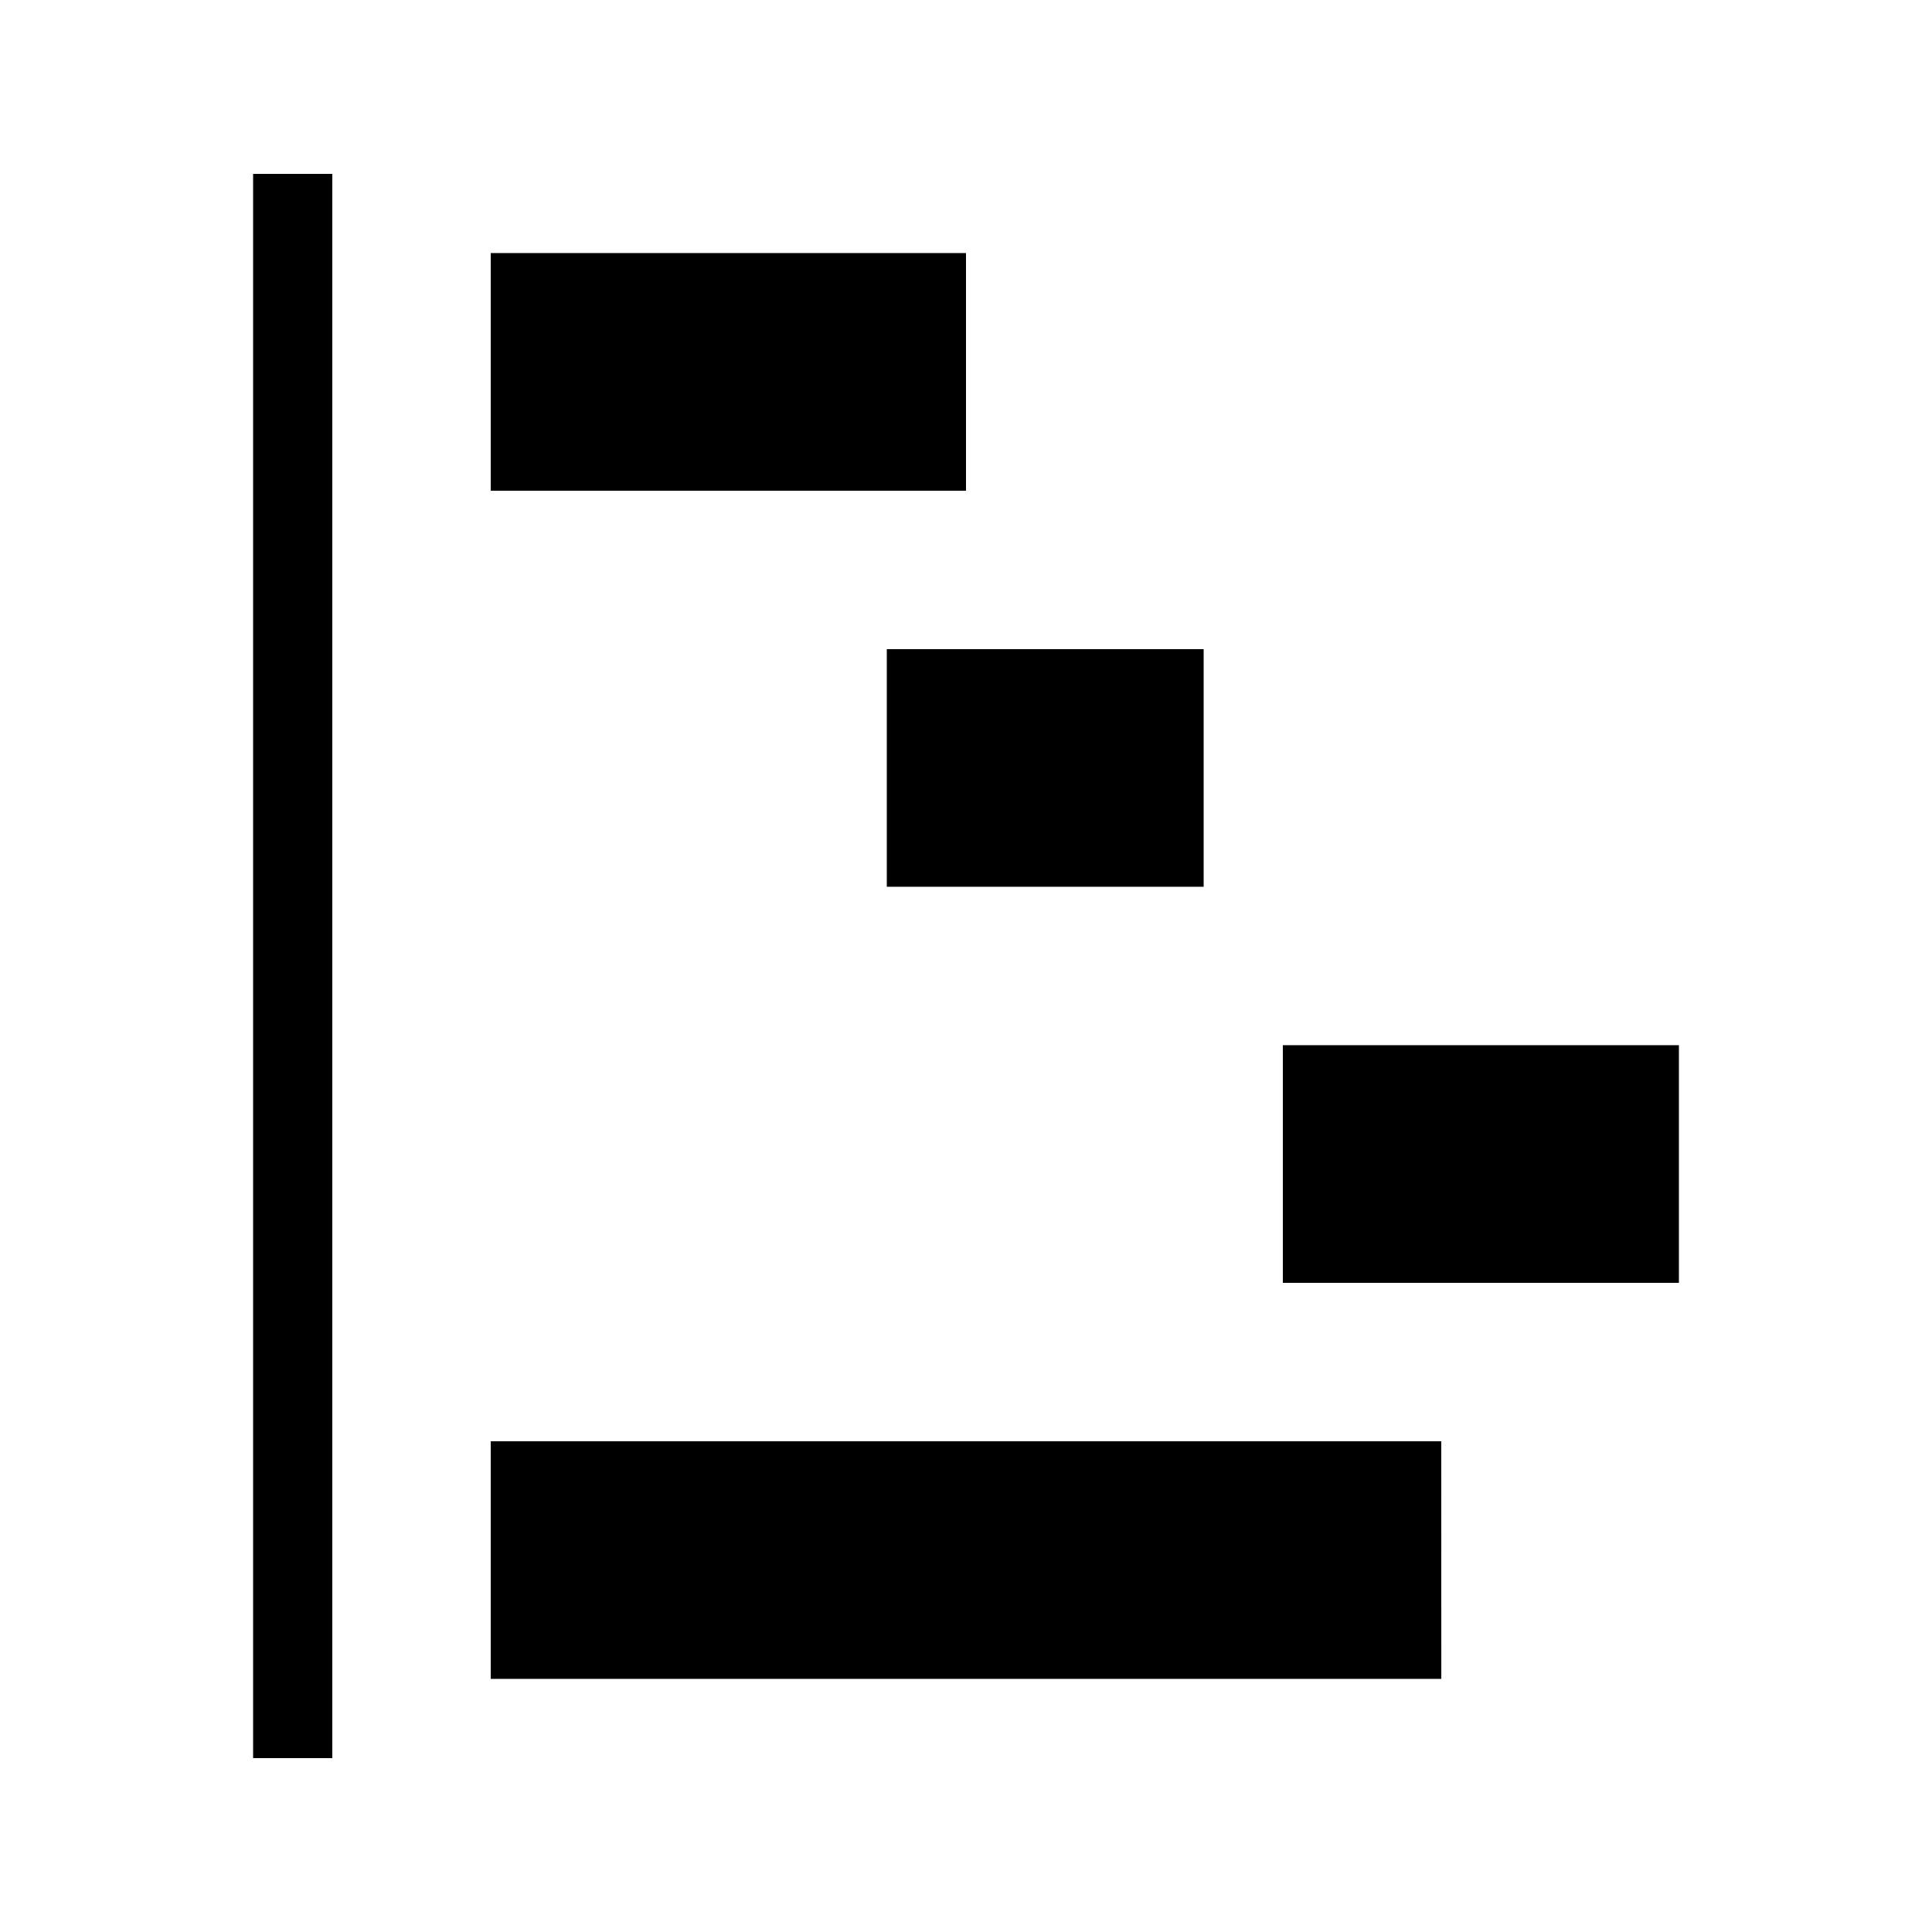
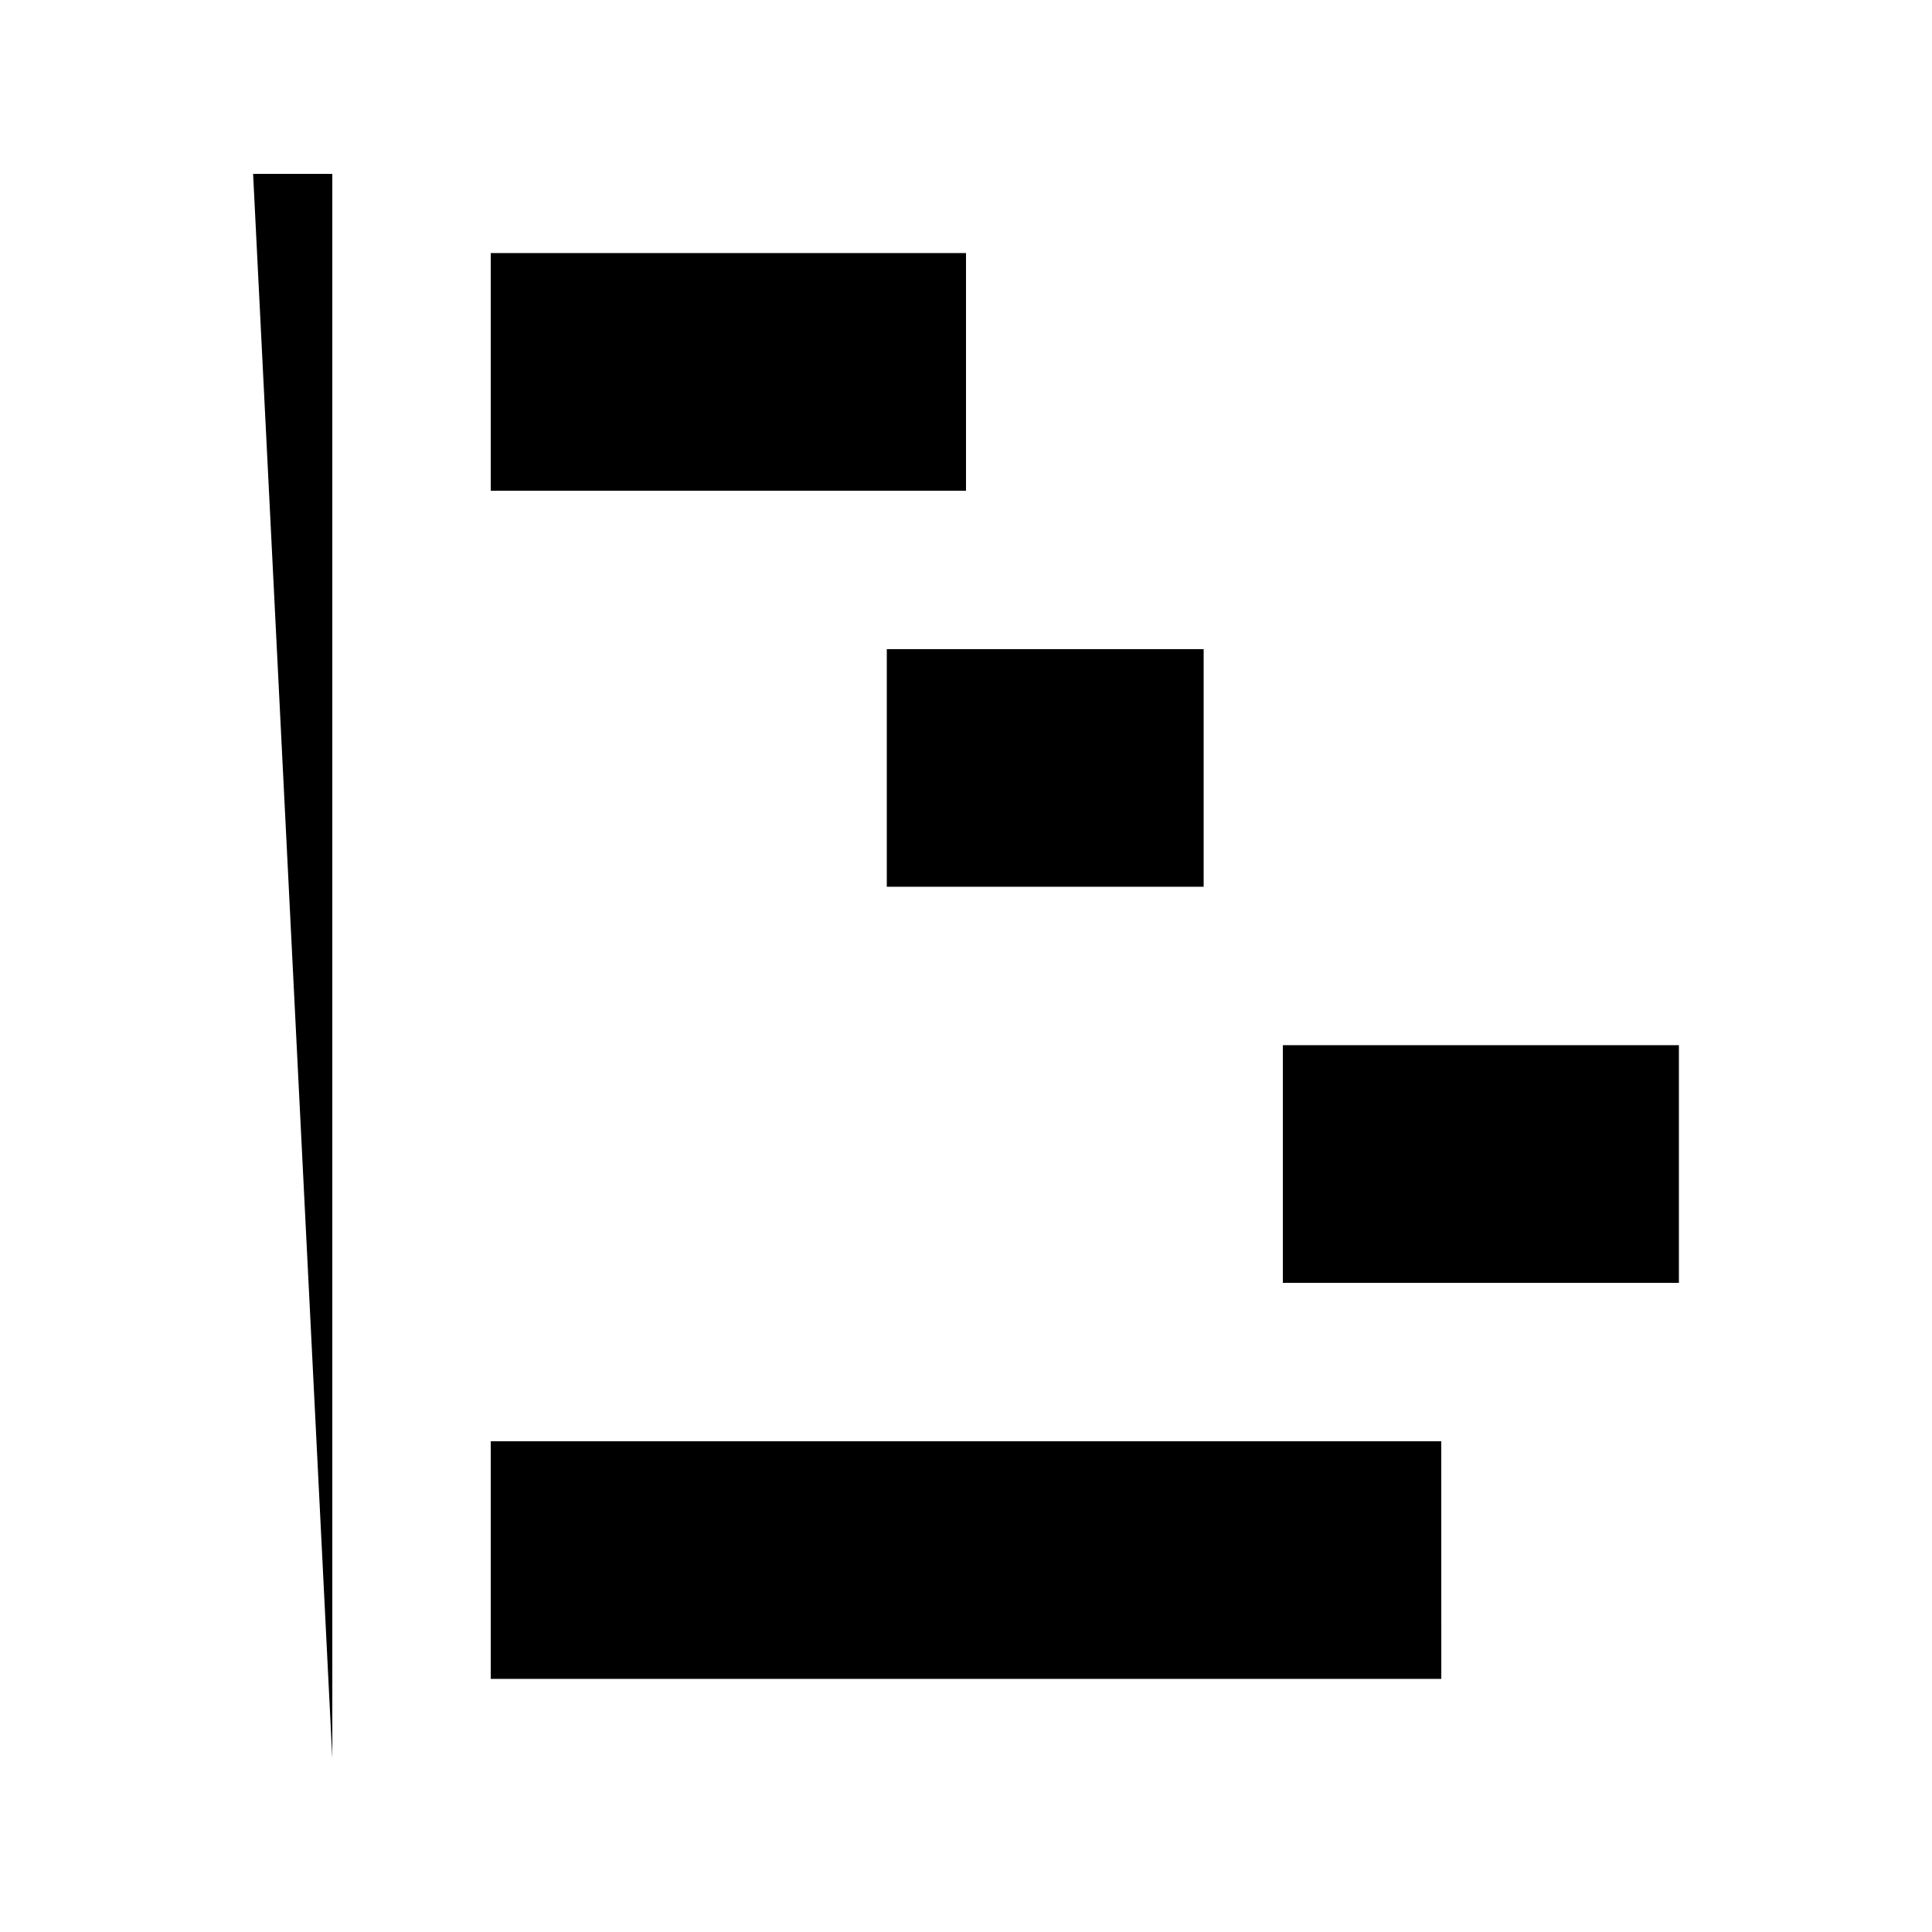
<svg xmlns="http://www.w3.org/2000/svg" fill="#000000" width="800px" height="800px" version="1.1" viewBox="144 144 512 512">
-   <path d="m462.98 316.03v62.977h-83.969v-62.977zm-188.93-104.96v62.977h125.95v-62.977zm251.9 314.88h-251.9v62.977h251.91zm-41.984-104.96v62.977h104.96v-62.977zm-251.9 188.93v-419.84h-20.992v419.84z" />
+   <path d="m462.98 316.03v62.977h-83.969v-62.977zm-188.93-104.96v62.977h125.95v-62.977zm251.9 314.88h-251.9v62.977h251.91zm-41.984-104.96v62.977h104.96v-62.977zm-251.9 188.93v-419.84h-20.992z" />
</svg>